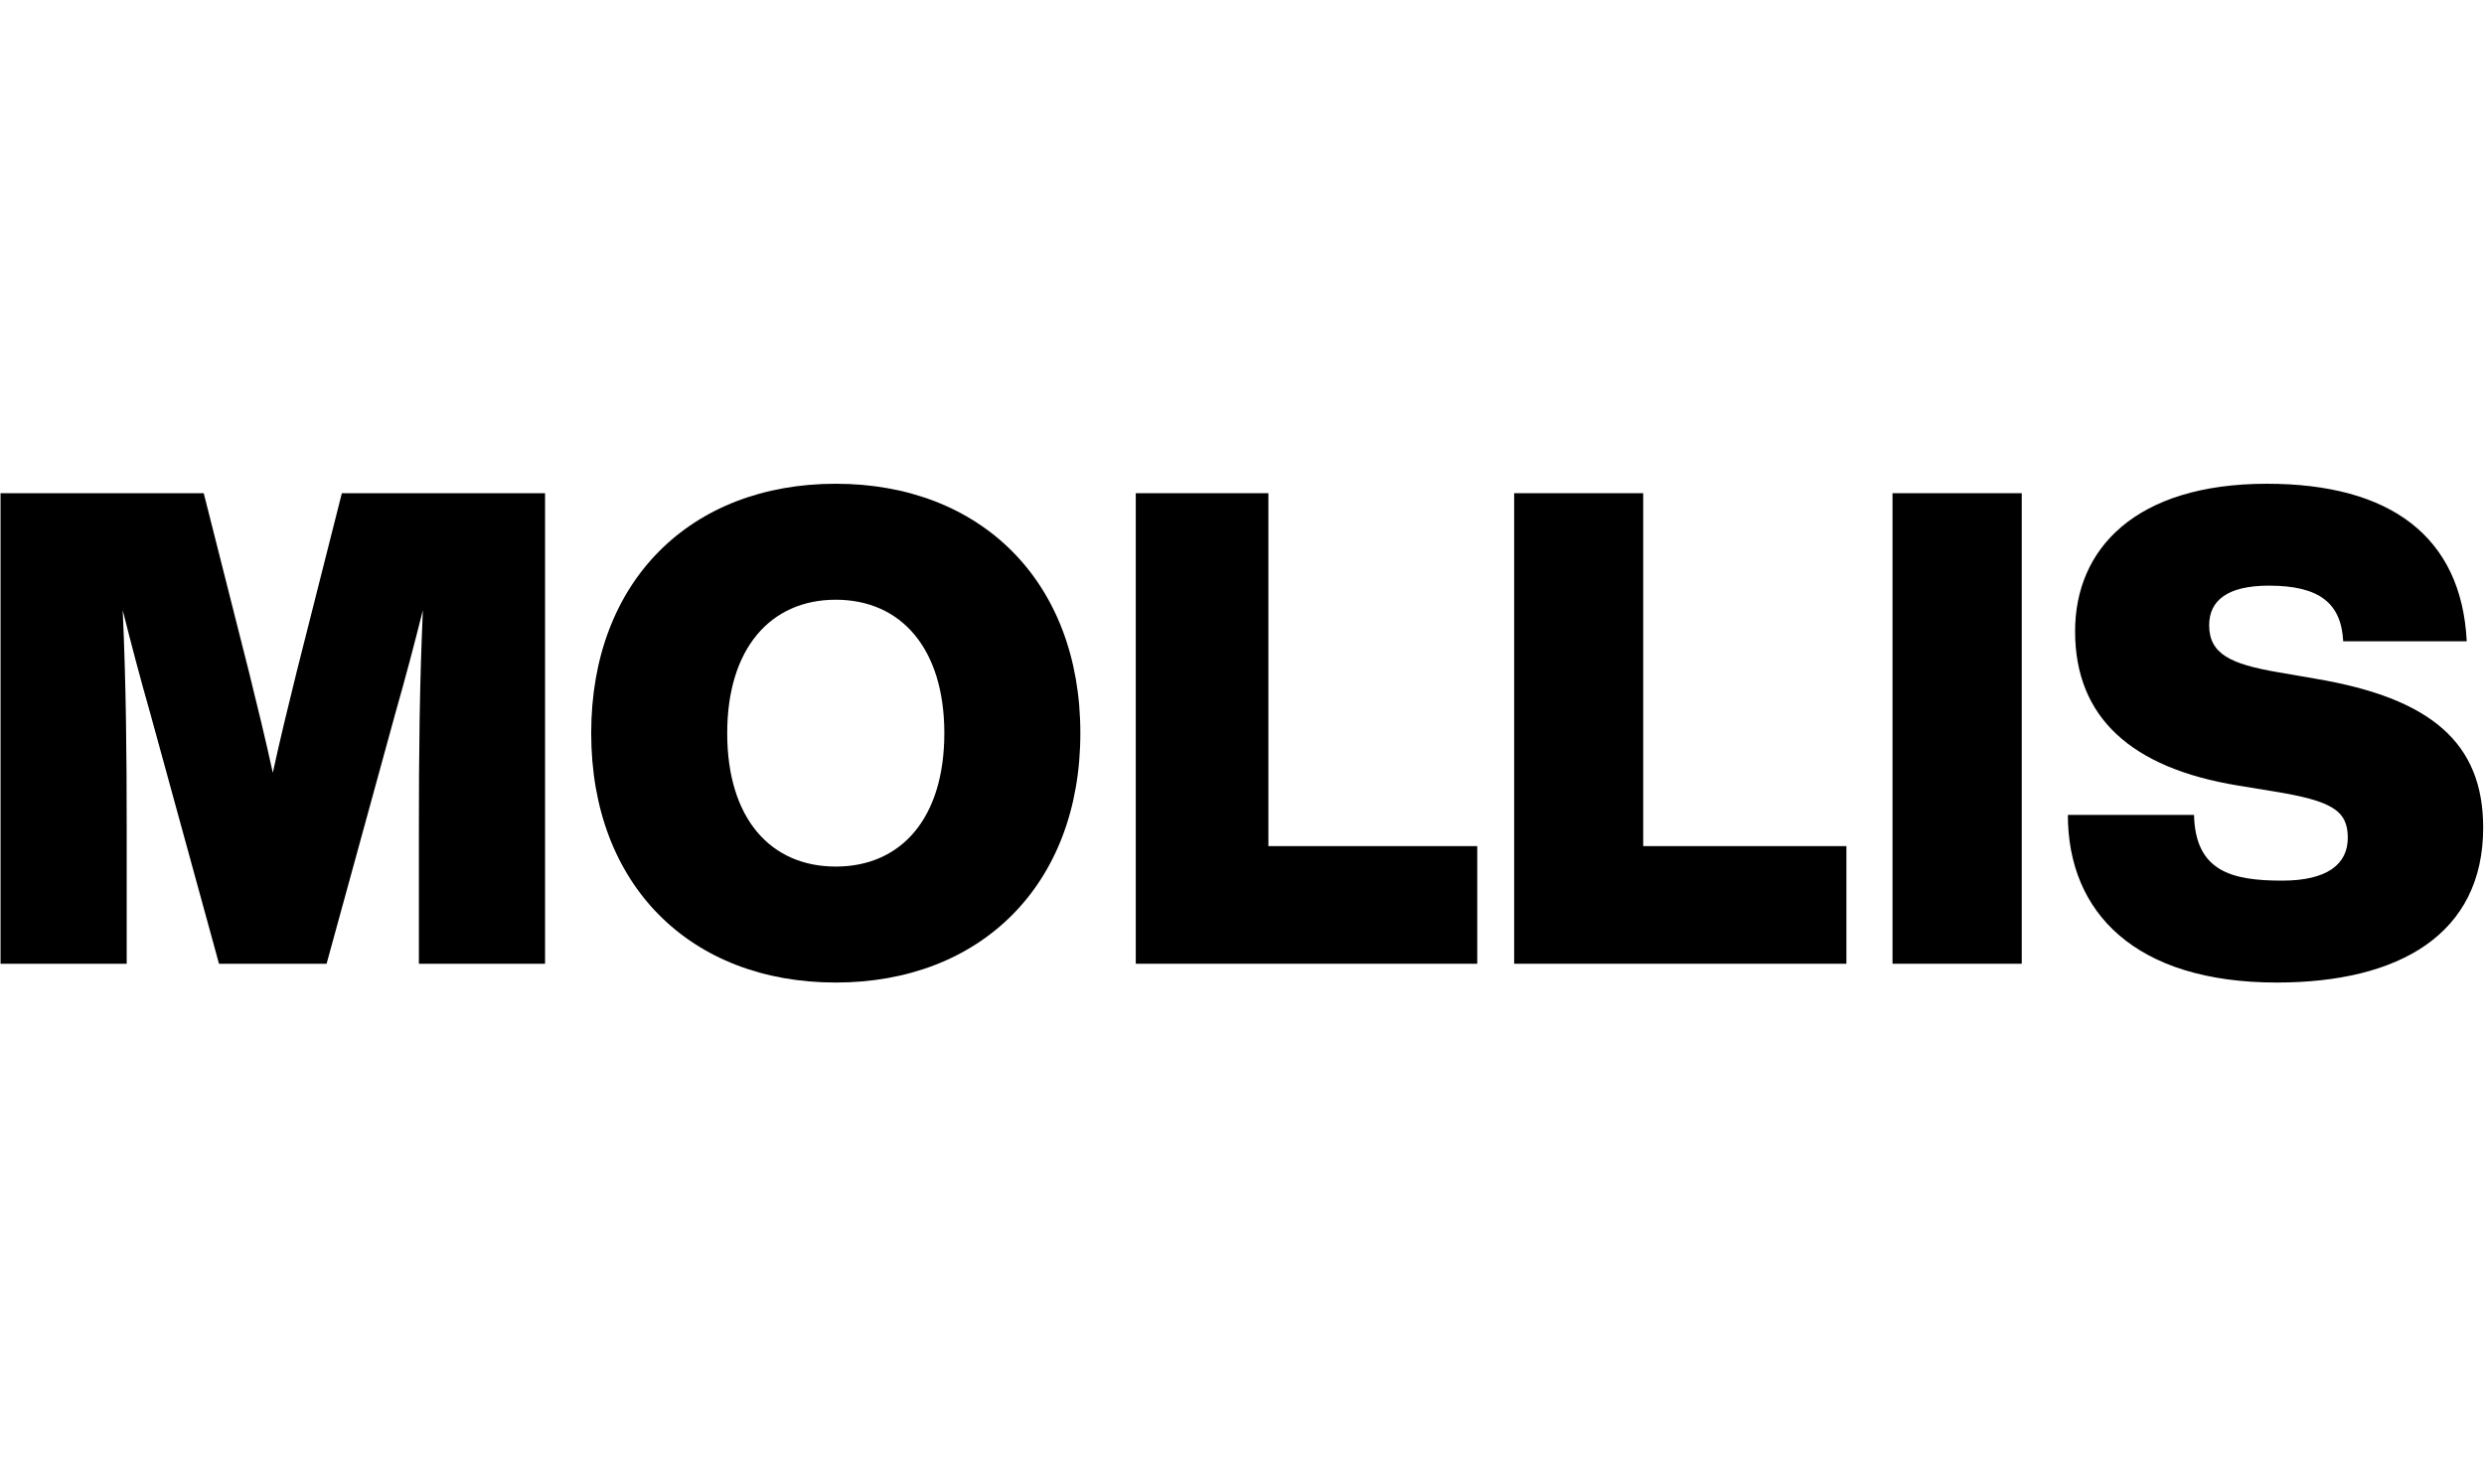
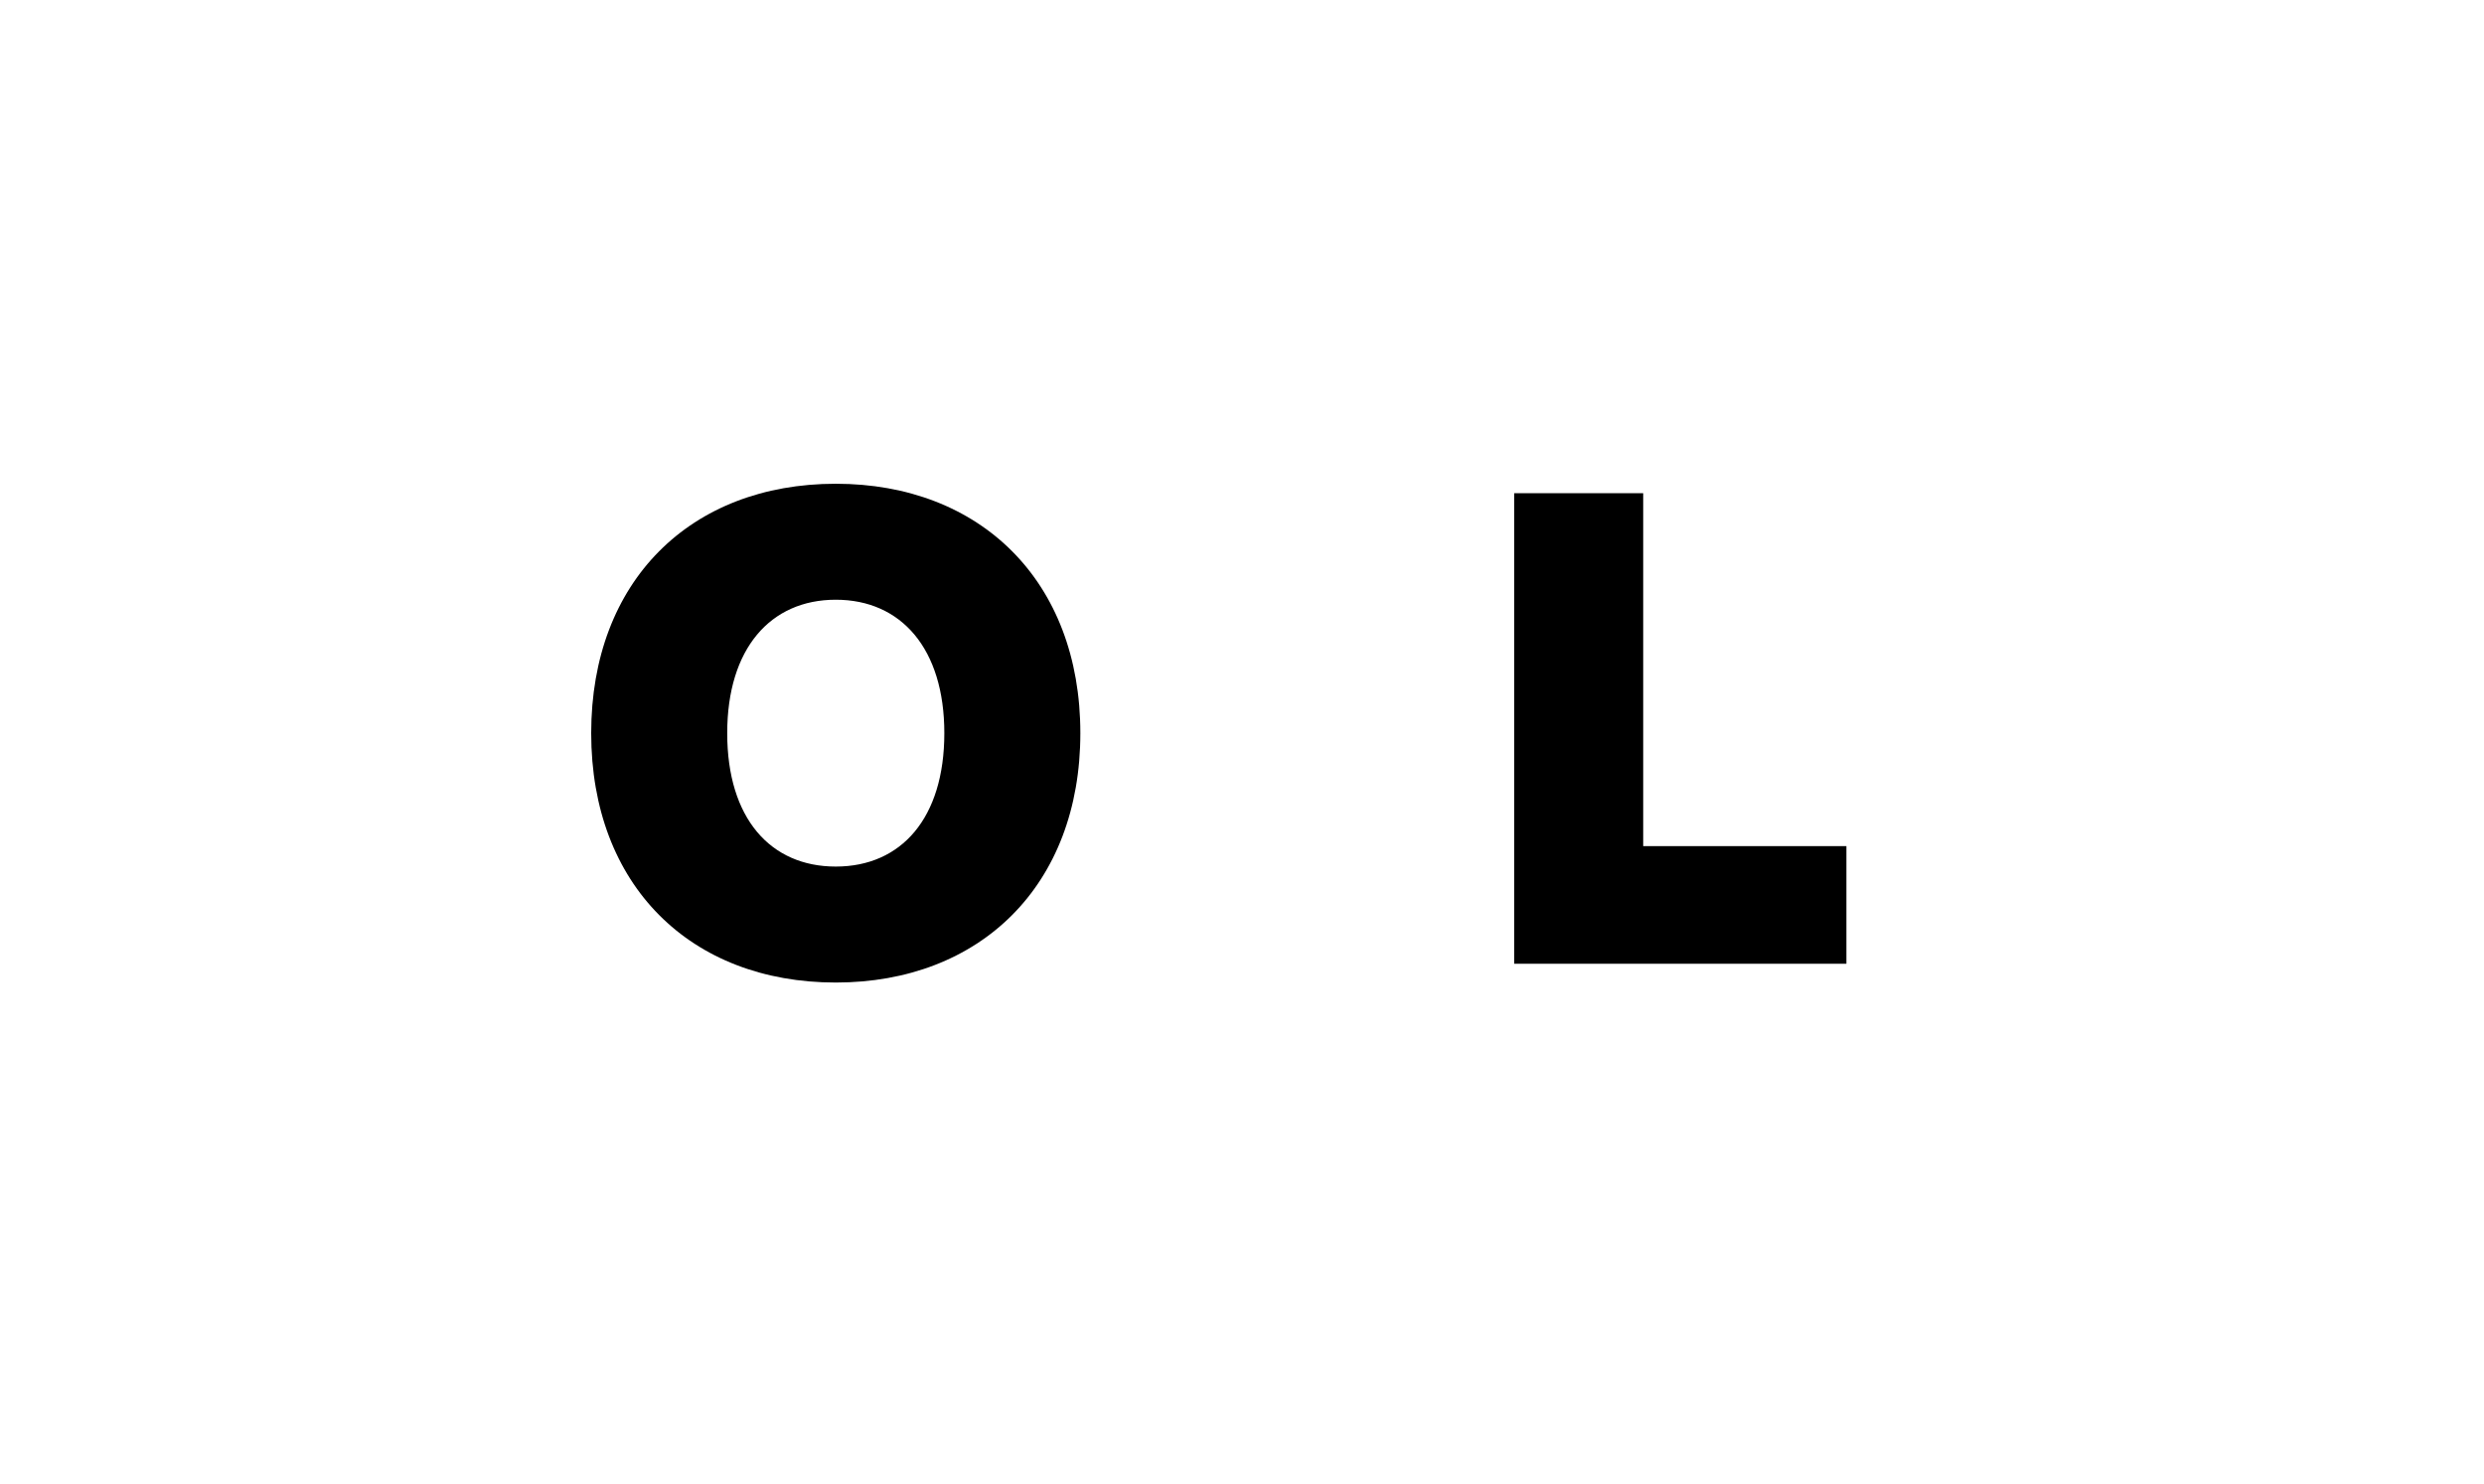
<svg xmlns="http://www.w3.org/2000/svg" width="154" height="92" viewBox="0 0 154 92" fill="none">
-   <path d="M21.194 30.586L18.395 41.652C17.901 43.66 17.365 45.832 16.913 47.923C16.46 45.832 15.925 43.66 15.43 41.652L12.631 30.586H0.033V59.767H7.855V51.488C7.855 46.611 7.814 42.512 7.608 37.84C8.144 39.971 8.638 41.857 9.337 44.316L13.578 59.767H20.247L24.488 44.316C25.188 41.857 25.681 39.971 26.217 37.84C26.011 42.512 25.97 46.611 25.97 51.488V59.767H33.792V30.586H21.194Z" fill="black" />
  <path d="M51.815 60.932C60.775 60.932 66.978 54.904 66.978 45.466C66.978 36.028 60.775 30 51.815 30C42.815 30 36.652 36.028 36.652 45.466C36.652 54.904 42.815 60.932 51.815 60.932ZM51.815 53.74C47.761 53.74 45.085 50.746 45.085 45.466C45.085 40.227 47.761 37.192 51.815 37.192C55.869 37.192 58.545 40.227 58.545 45.466C58.545 50.746 55.869 53.74 51.815 53.74Z" fill="black" />
-   <path d="M78.636 52.472V30.586H70.414V59.767H91.585V52.472H78.636Z" fill="black" />
  <path d="M101.873 52.472V30.586H93.873V59.767H114.471V52.472H101.873Z" fill="black" />
-   <path d="M117.33 59.767H125.341V30.586H117.33V59.767Z" fill="black" />
-   <path d="M141.156 60.932C148.734 60.932 153.949 57.938 153.949 51.328C153.949 46.048 150.69 43.304 143.6 42.098L141.197 41.683C138.305 41.184 136.961 40.56 136.961 38.773C136.961 37.234 138.101 36.319 140.668 36.319C143.845 36.319 145.149 37.442 145.271 39.77H152.93C152.604 33.284 148.205 30 140.546 30C132.398 30 128.649 34.033 128.649 39.147C128.649 44.51 132.153 47.628 138.712 48.709L140.993 49.083C144.538 49.665 145.556 50.247 145.556 51.952C145.556 53.615 144.253 54.612 141.482 54.612C138.345 54.612 136.105 54.03 136.023 50.538H128.201C128.201 56.608 132.398 60.932 141.156 60.932Z" fill="black" />
</svg>